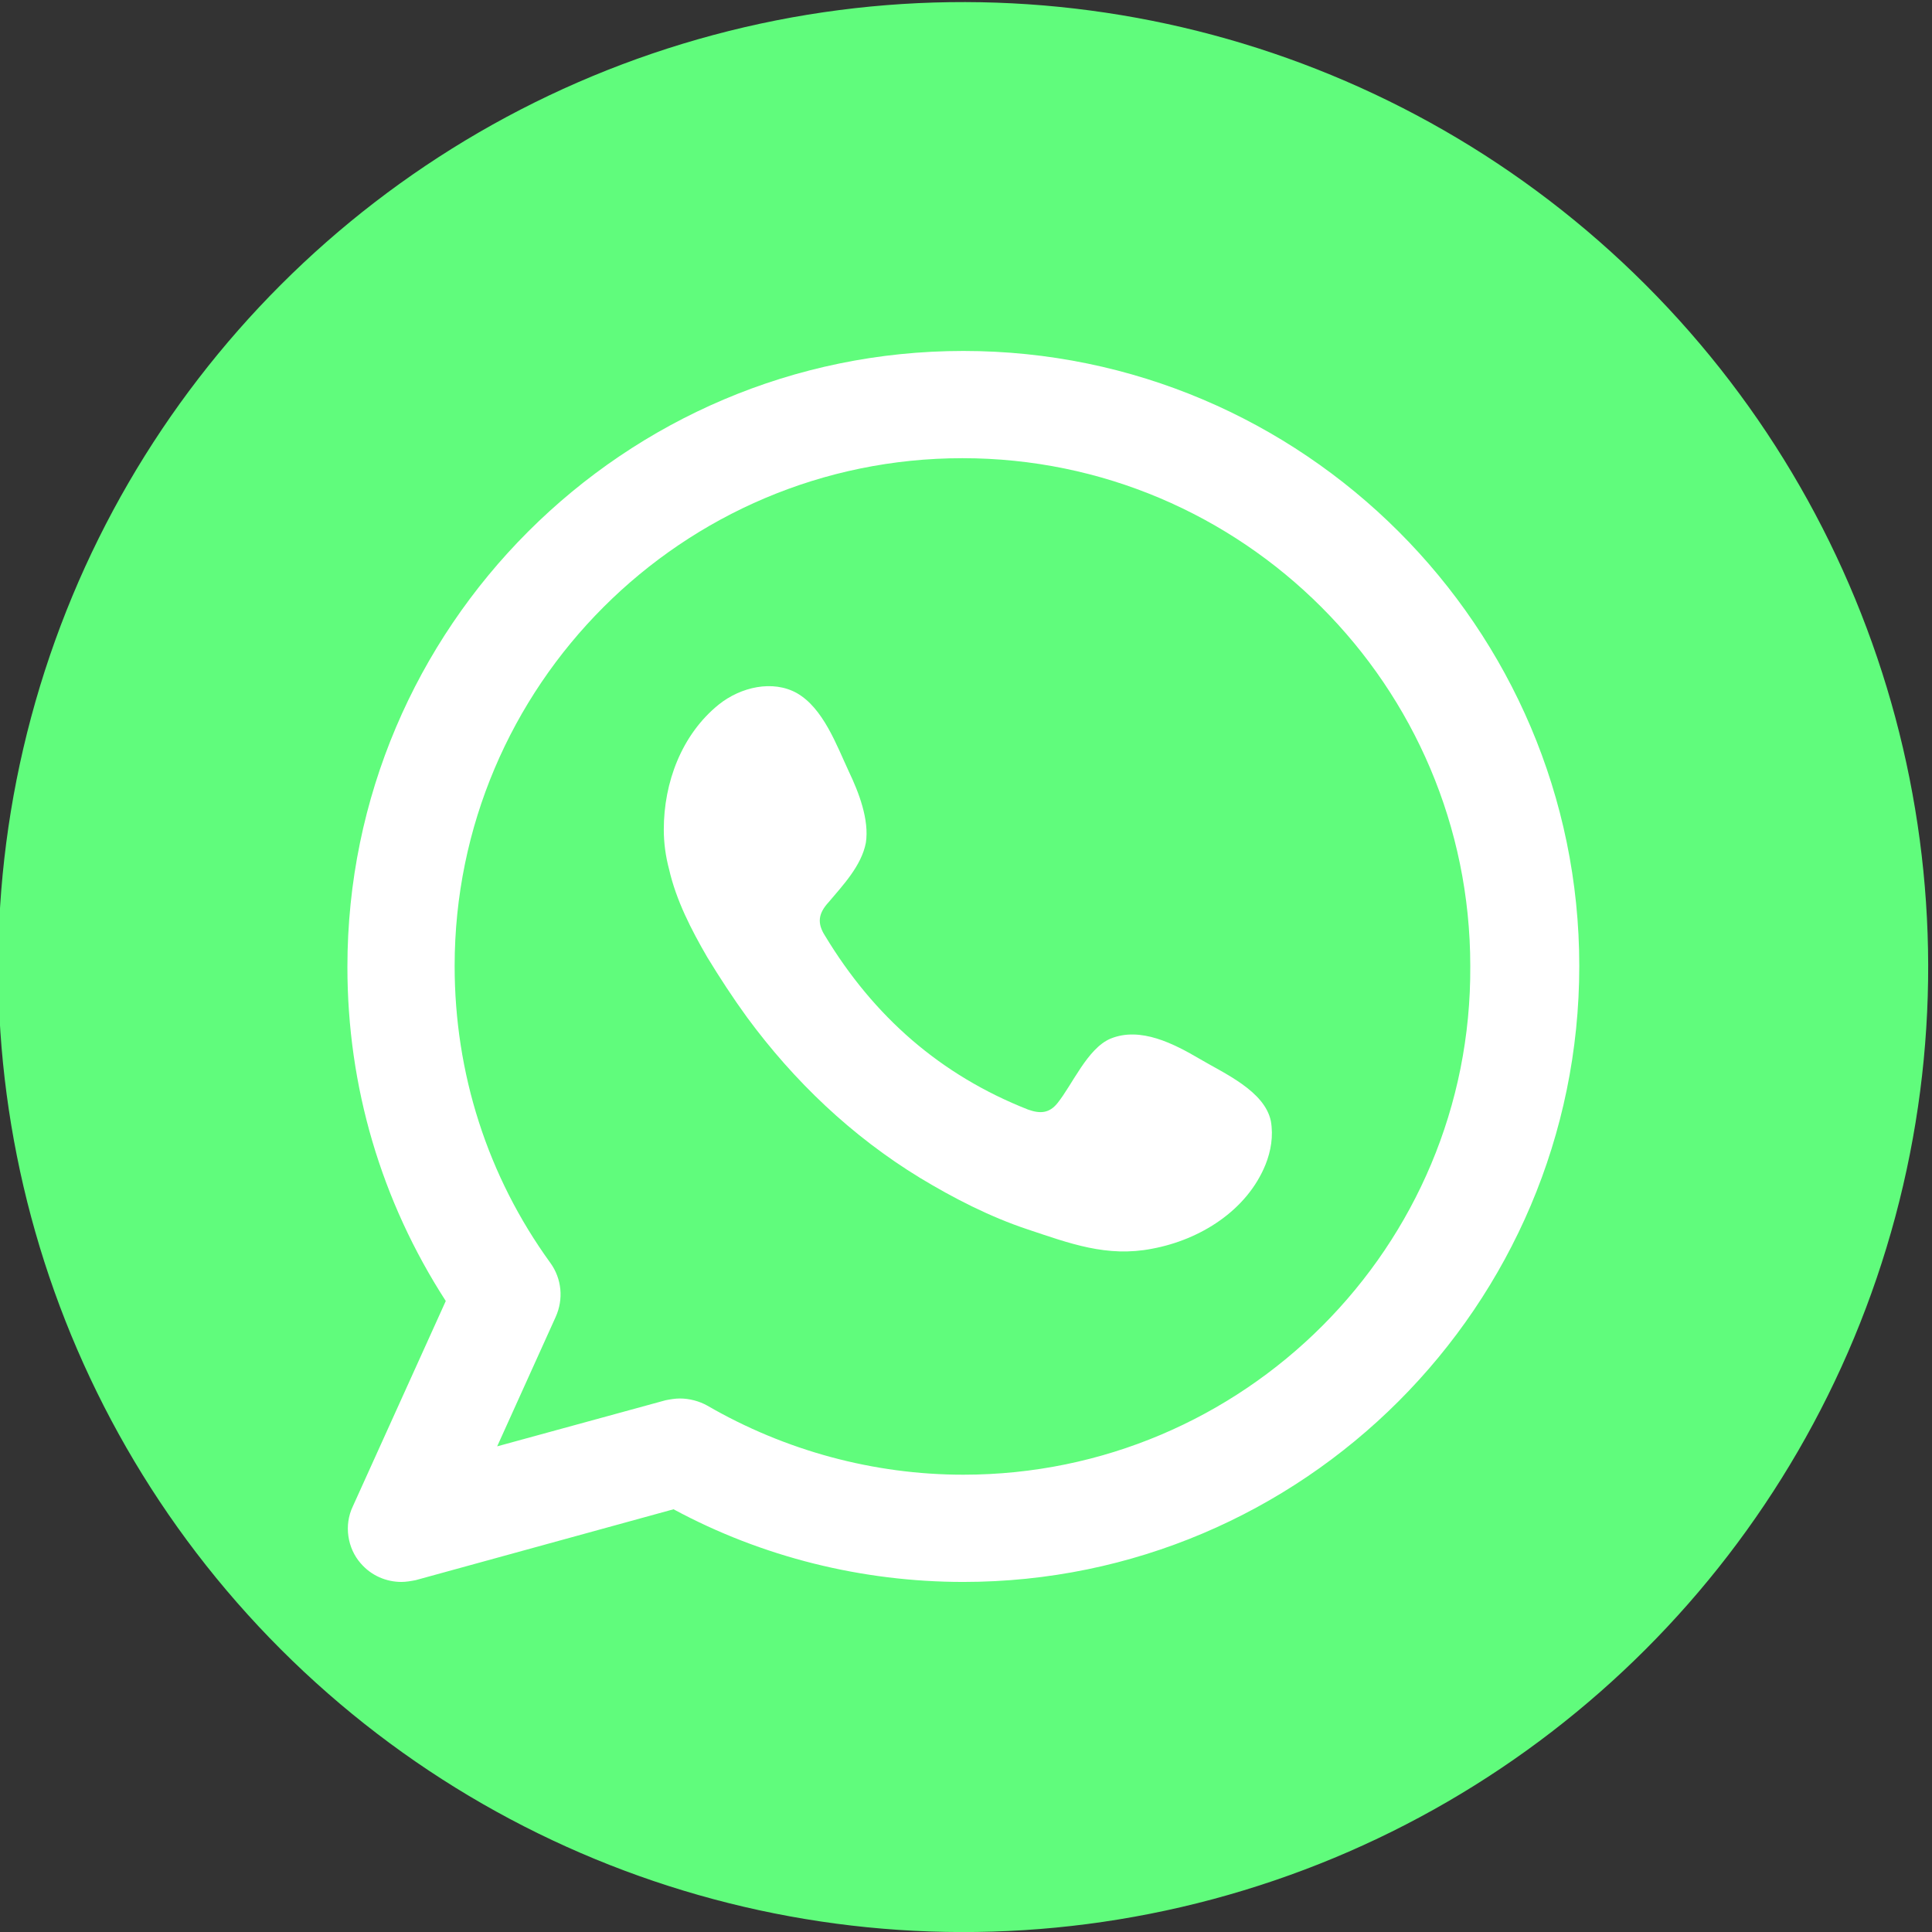
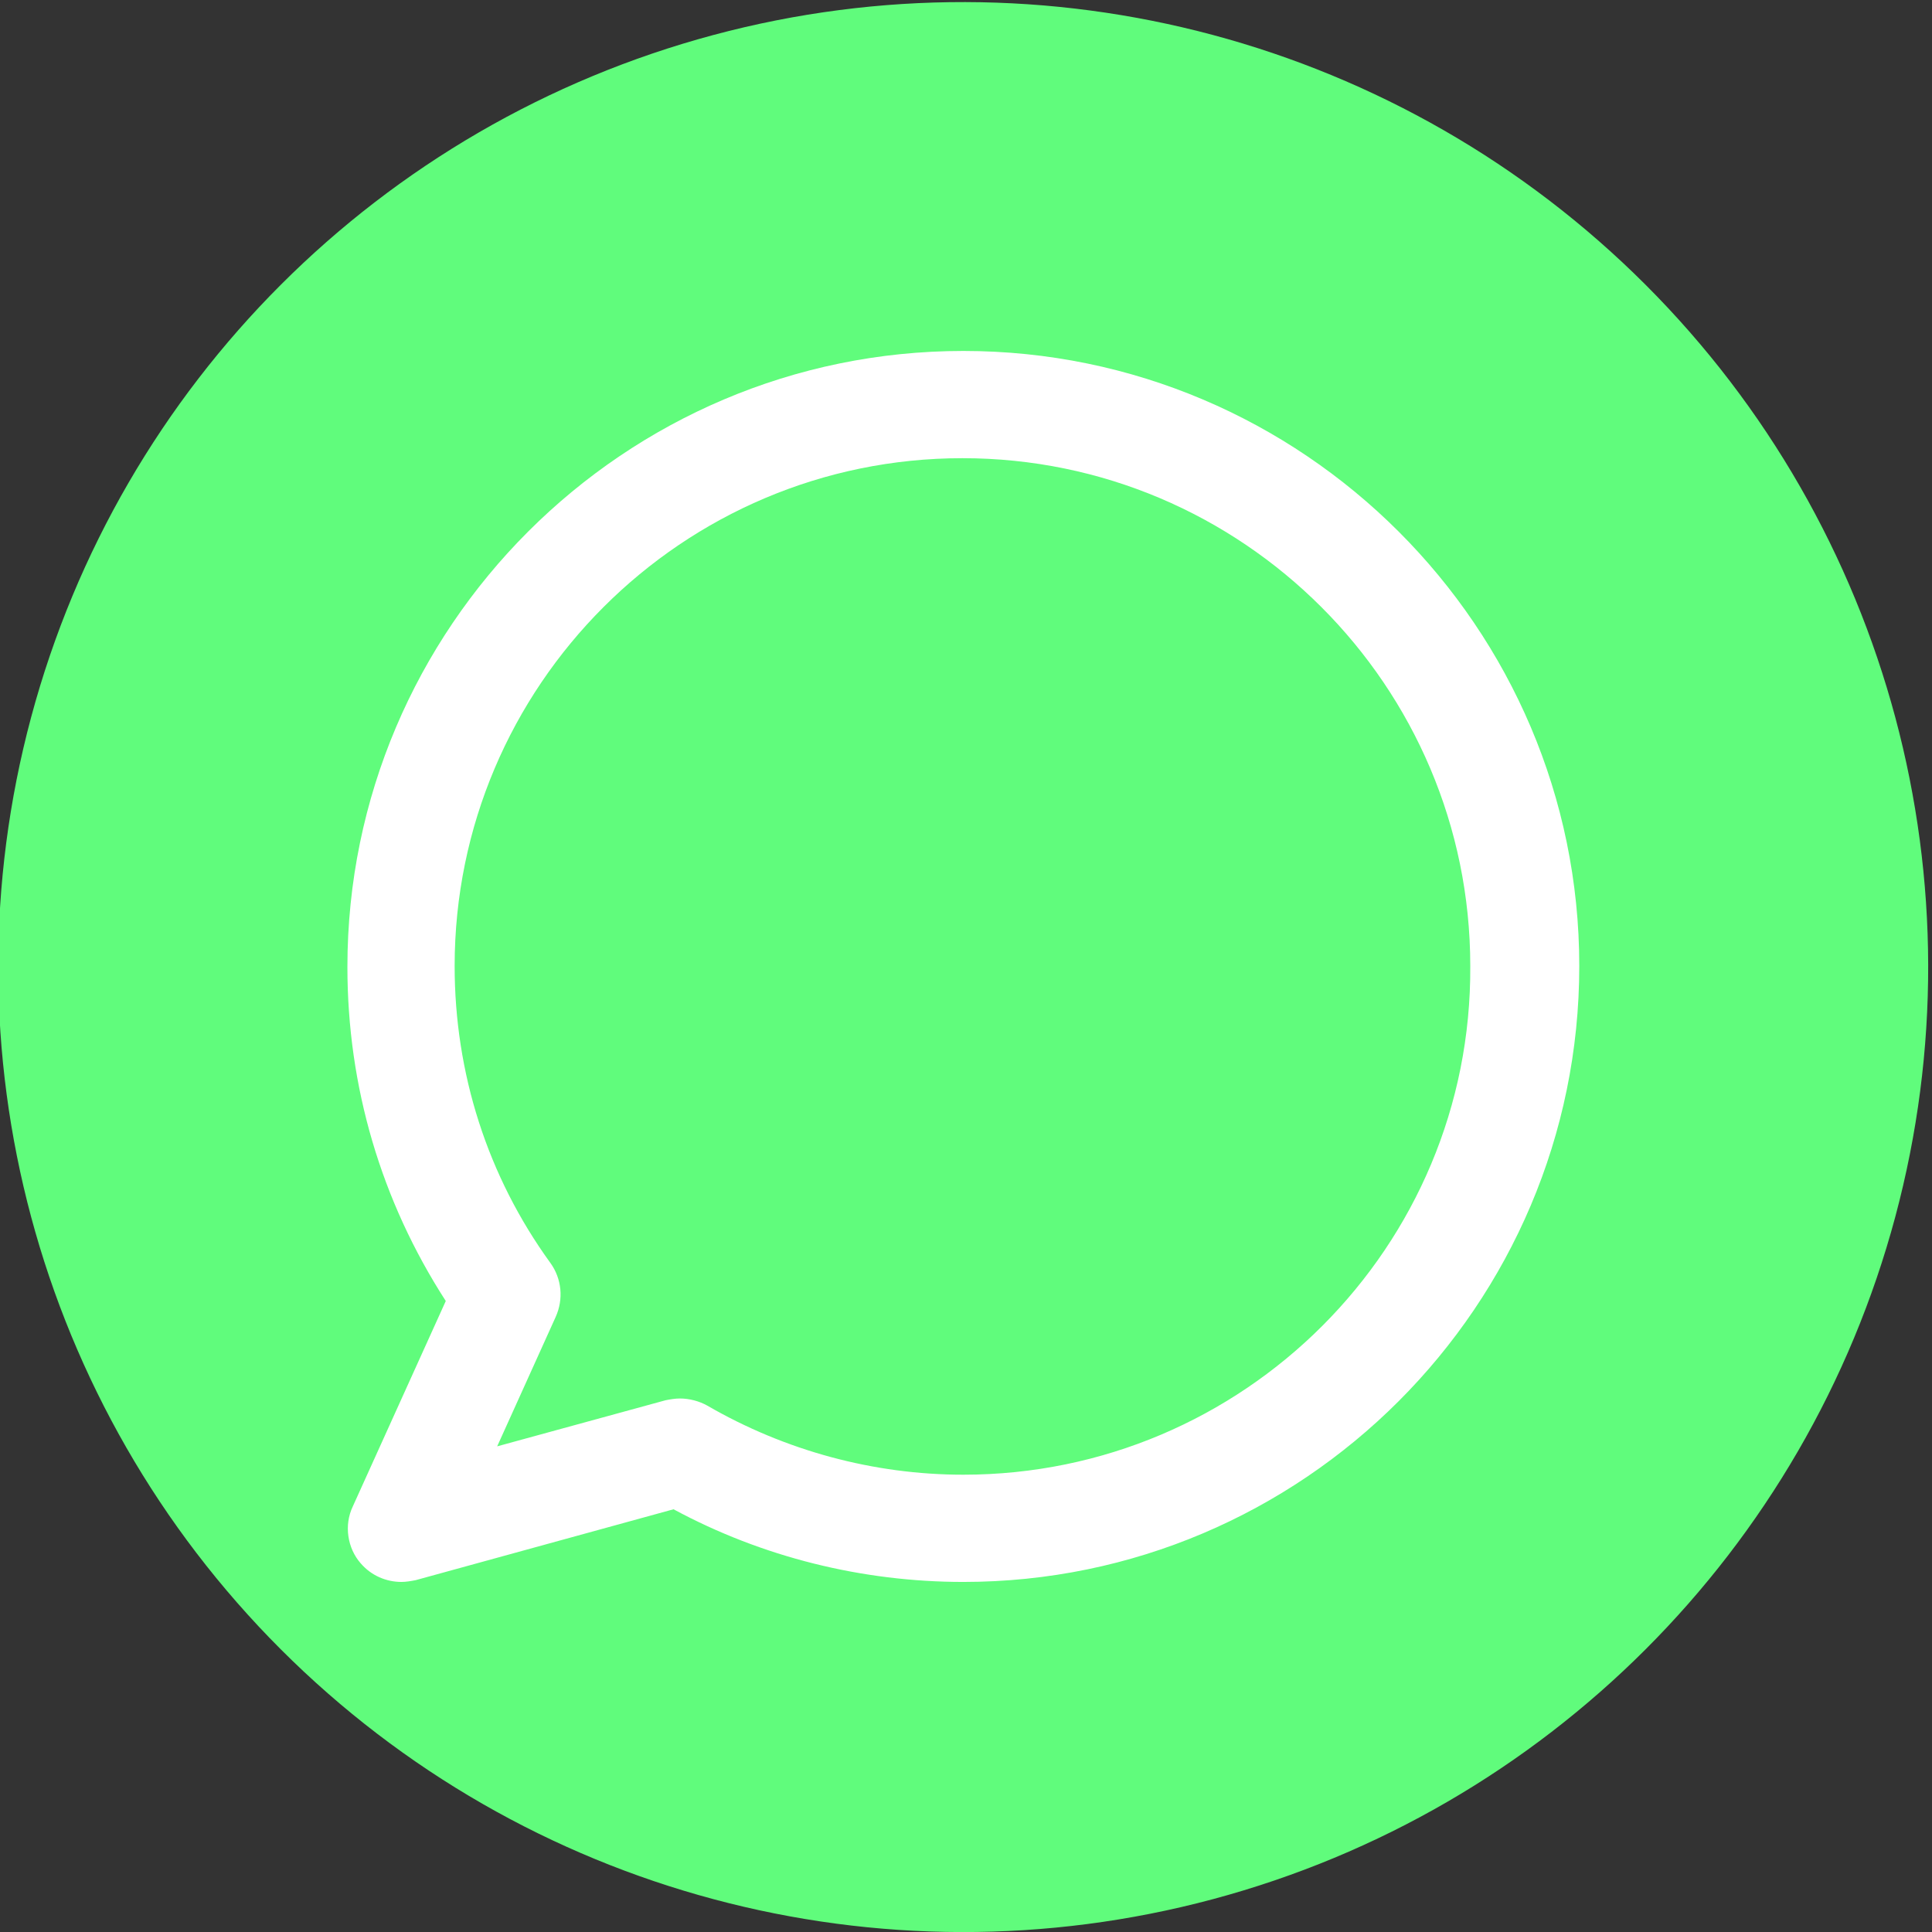
<svg xmlns="http://www.w3.org/2000/svg" version="1.1" id="Layer_1" x="0px" y="0px" viewBox="0 0 218 218" style="enable-background:new 0 0 218 218;" xml:space="preserve">
  <rect x="0" y="0" width="218" height="218" fill="#333333" stroke="none" />
  <style type="text/css">
	.st0{fill:#60FC7C;}
	.st1{fill-rule:evenodd;clip-rule:evenodd;fill:#FFFFFF;}
</style>
  <ellipse transform="matrix(0.707 -0.707 0.707 0.707 -45.301 108.838)" class="st0" cx="108.7" cy="109.1" rx="108.9" ry="108.9" />
  <g>
    <path class="st1" d="M108.7,39.6c-38.3,0-69.5,31.2-69.5,69.5c0,13.5,3.8,26.4,11.1,37.7L39.8,170c-1,2.1-0.6,4.7,0.9,6.4   c1.2,1.4,2.9,2.1,4.6,2.1c0.5,0,1.1-0.1,1.6-0.2l29.1-8c10,5.4,21.3,8.2,32.7,8.2c38.3,0,69.5-31.2,69.5-69.5   C178.2,70.8,147,39.6,108.7,39.6z M108.7,166.4c-10.1,0-20.1-2.7-28.9-7.8c-0.9-0.5-2-0.8-3.1-0.8c-0.5,0-1.1,0.1-1.6,0.2l-19,5.2   l6.6-14.6c0.9-2,0.7-4.3-0.6-6.1c-7.1-9.8-10.8-21.4-10.8-33.5c0-31.6,25.7-57.3,57.3-57.3c31.6,0,57.3,25.7,57.3,57.3   C166.1,140.7,140.3,166.4,108.7,166.4z" />
-     <path class="st1" d="M135.4,119.5c-2.9-1.7-6.7-3.7-10.1-2.3c-2.6,1.1-4.3,5.2-6,7.3c-0.9,1.1-1.9,1.2-3.3,0.7   c-9.9-3.9-17.4-10.5-22.9-19.6c-0.9-1.4-0.8-2.5,0.4-3.8c1.6-1.9,3.7-4.1,4.2-6.7c0.4-2.6-0.8-5.7-1.9-8c-1.4-3-2.9-7.2-5.9-8.9   c-2.7-1.5-6.3-0.7-8.8,1.3c-4.2,3.4-6.2,8.8-6.2,14.1c0,1.5,0.2,3,0.6,4.5c0.8,3.5,2.5,6.8,4.3,9.9c1.4,2.3,2.9,4.6,4.5,6.8   c5.3,7.2,11.8,13.4,19.5,18.1c3.8,2.3,7.9,4.4,12.1,5.8c4.8,1.6,9,3.2,14.1,2.2c5.4-1,10.7-4.3,12.8-9.5c0.6-1.5,0.9-3.2,0.6-4.9   C142.7,123.1,138.1,121.1,135.4,119.5z" />
  </g>
</svg>